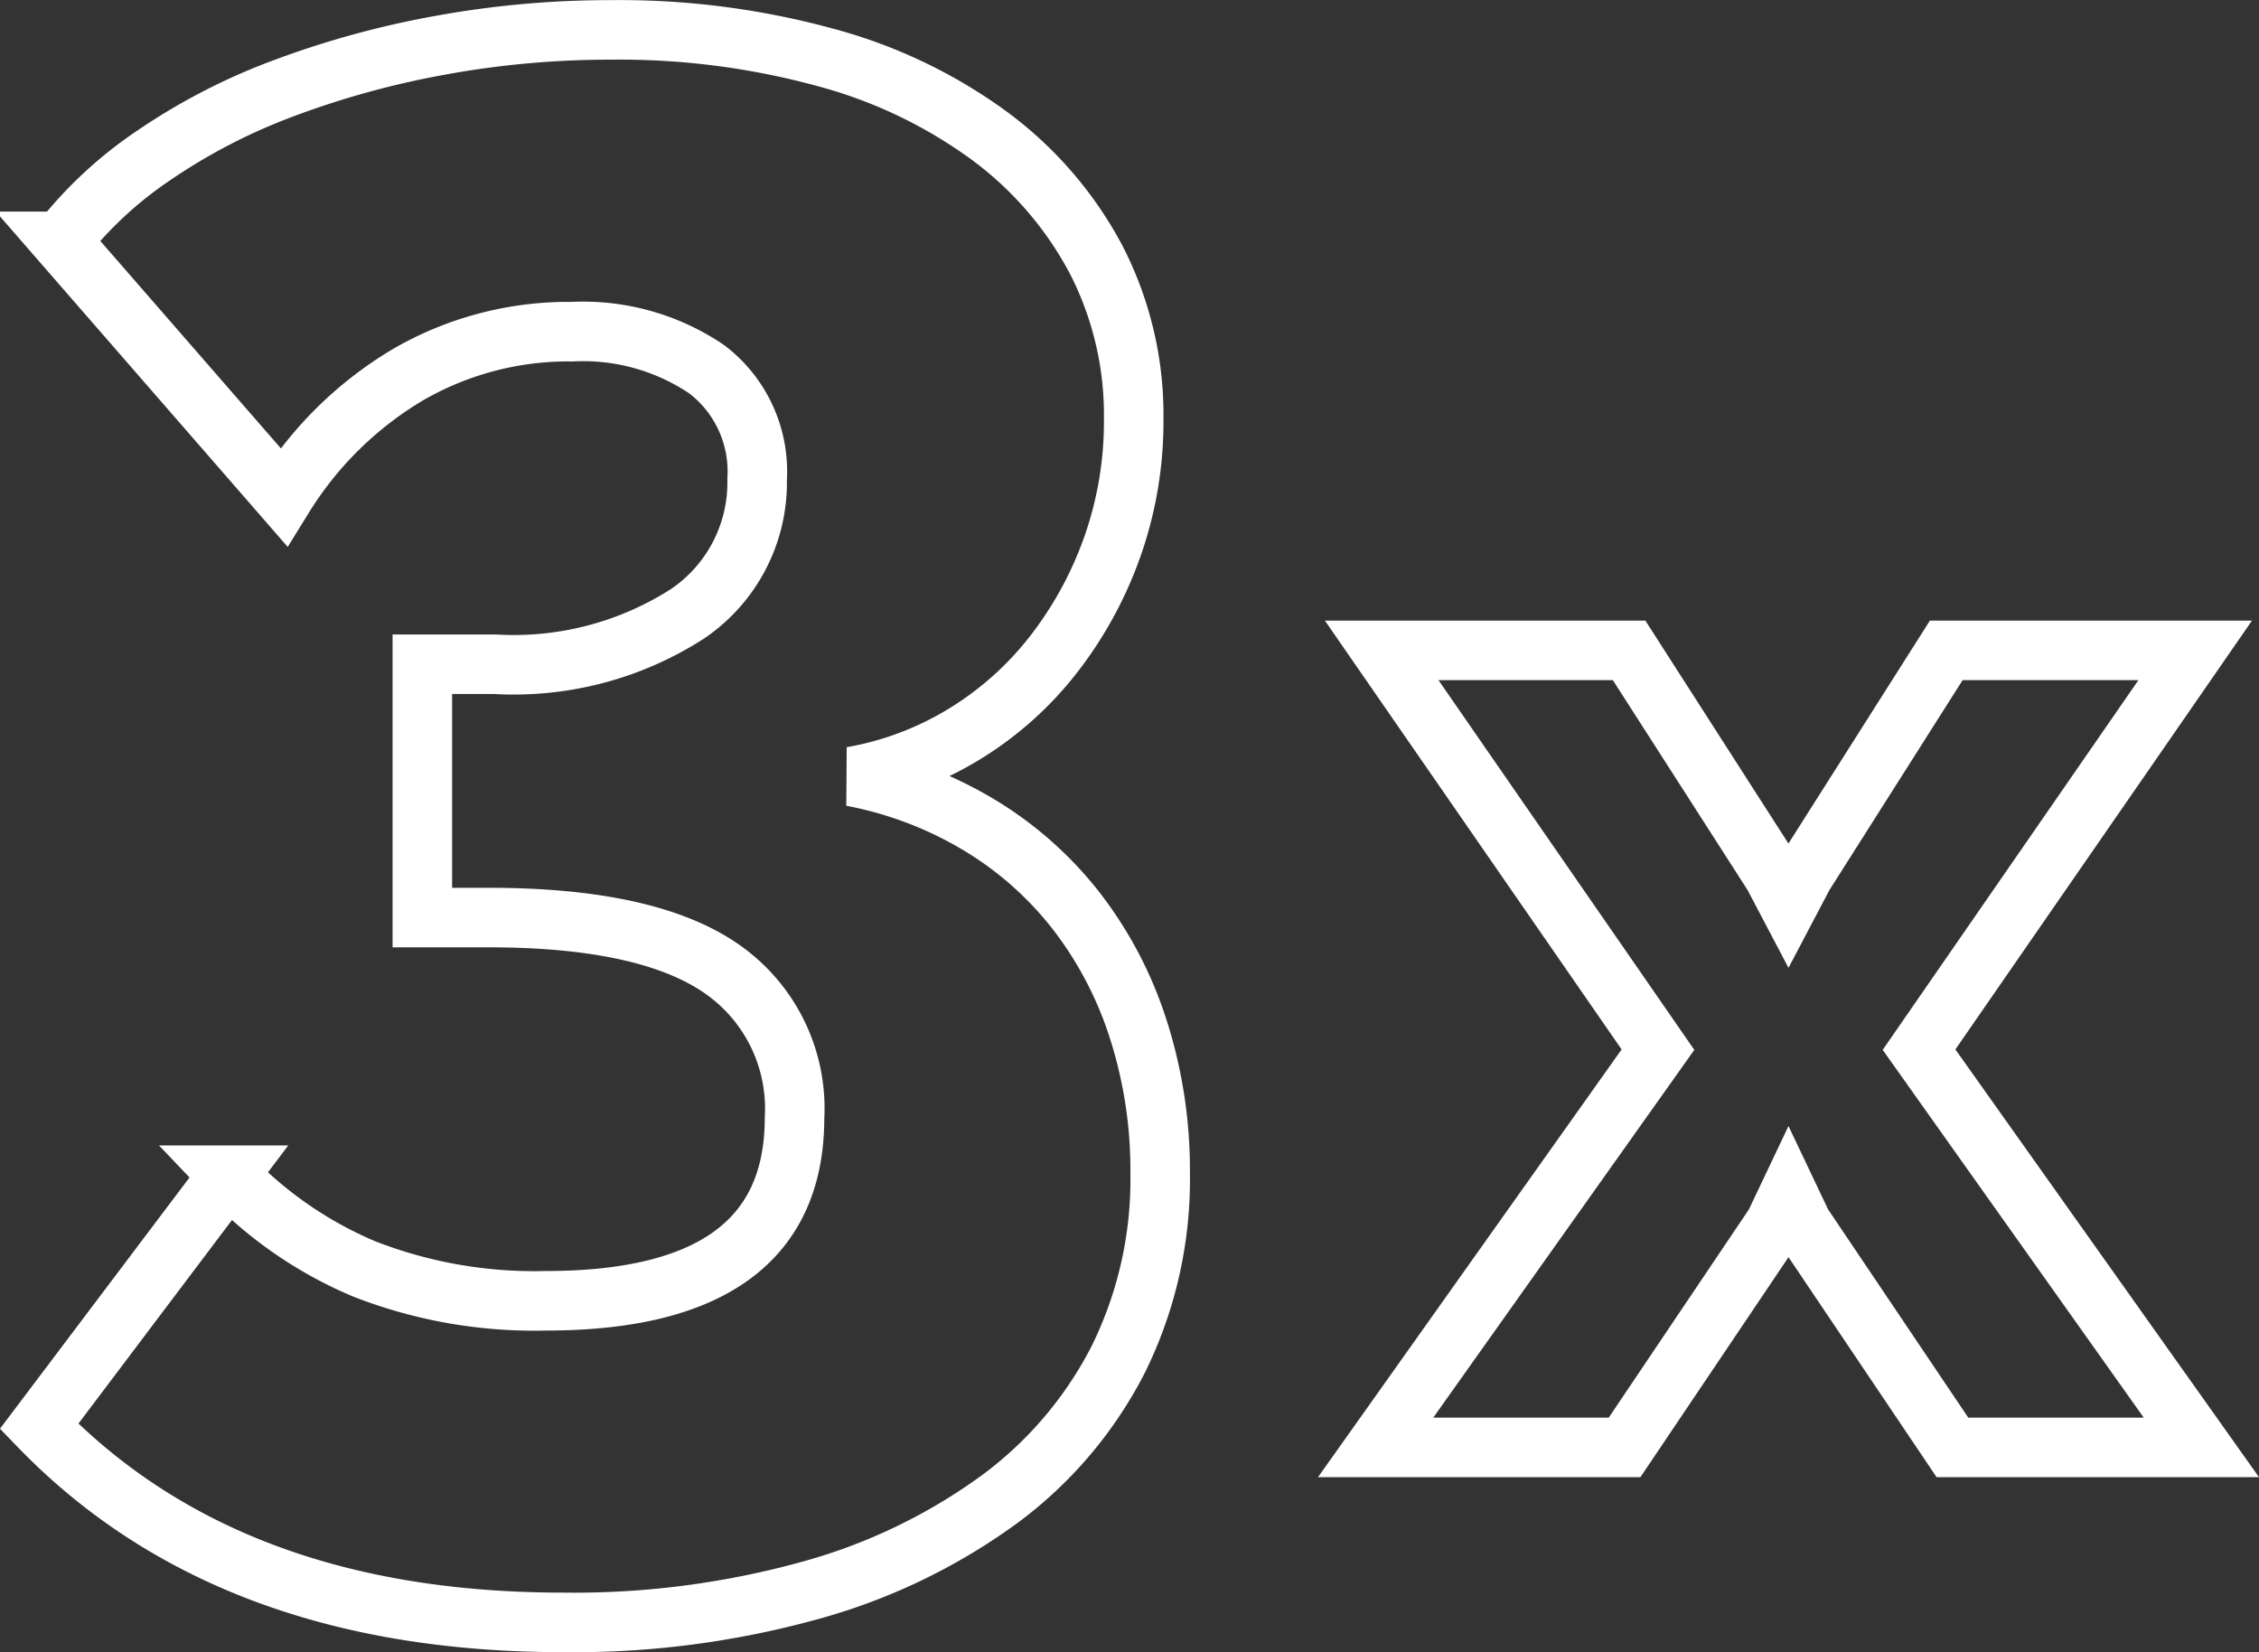
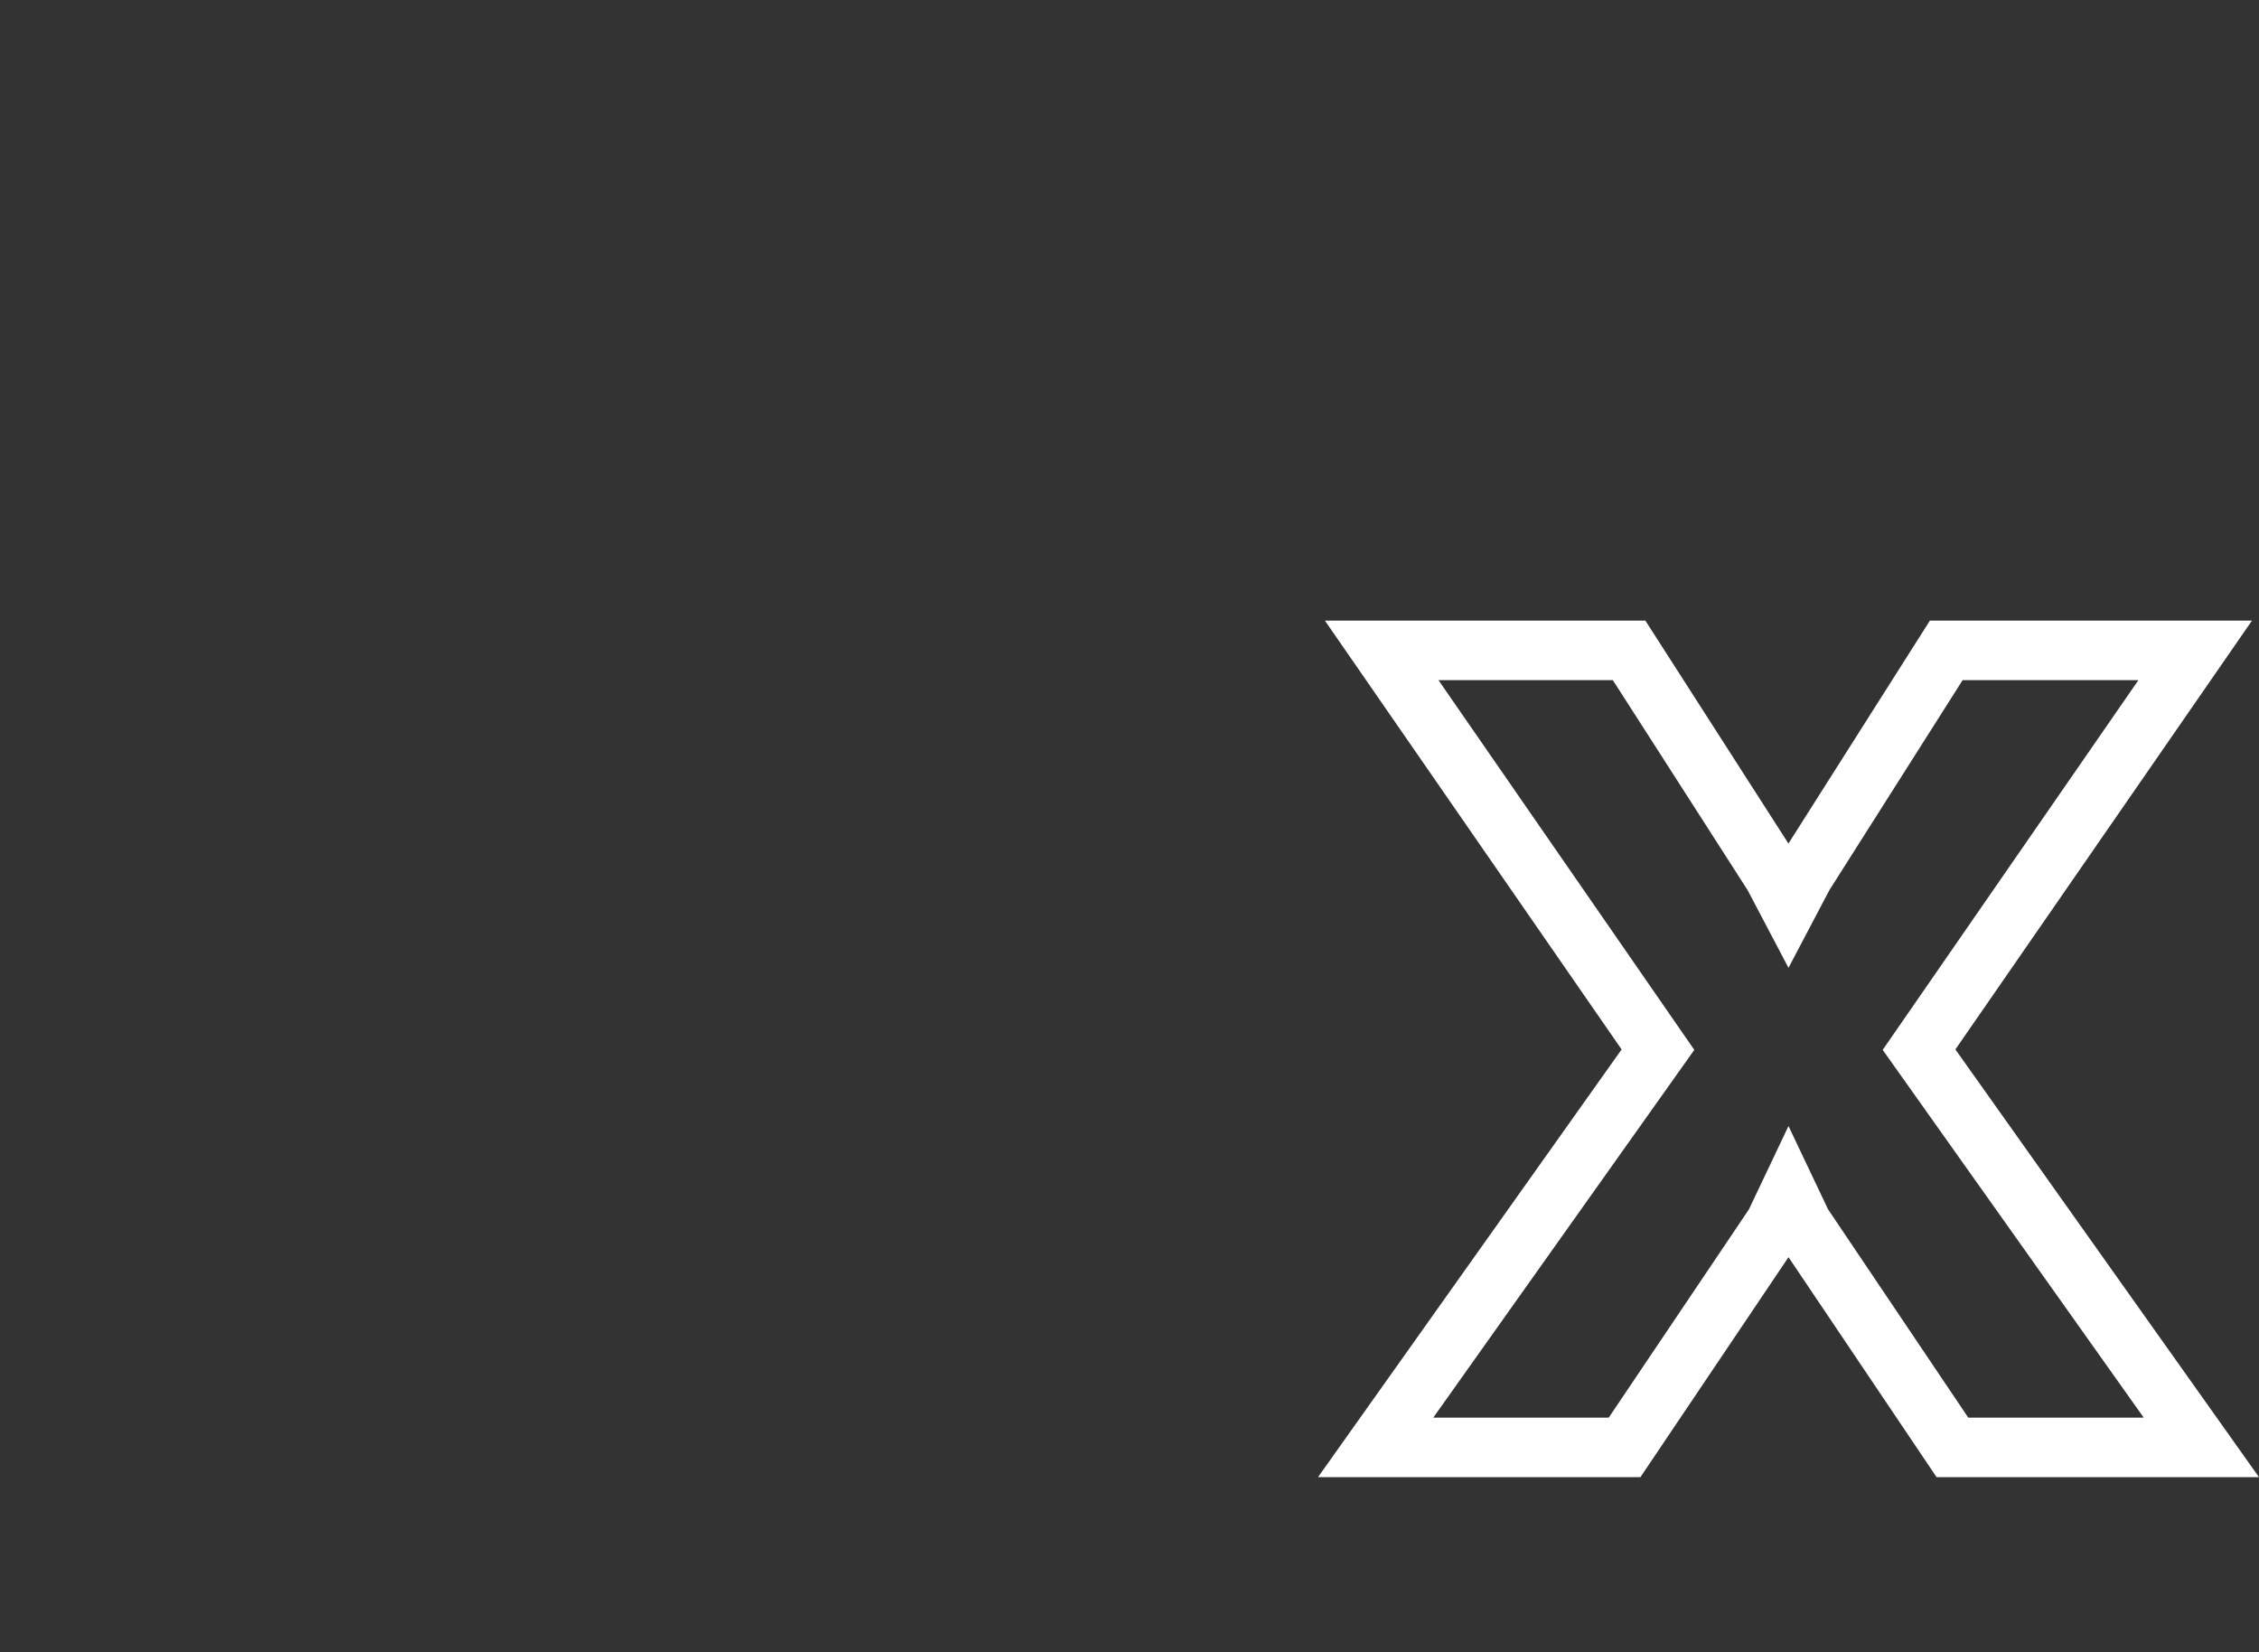
<svg xmlns="http://www.w3.org/2000/svg" width="75.898" height="55.502" viewBox="0 0 75.898 55.502">
  <rect x="0" y="0" width="75.898" height="55.502" fill="#333333" stroke="none" />
  <g transform="translate(-1053.41 -3163.876)">
-     <path d="M8.029-17.538a12.987,12.987,0,0,1,4.218,1.591,11.922,11.922,0,0,1,3.293,2.886,12.887,12.887,0,0,1,2.109,4,15.466,15.466,0,0,1,.74,4.847,13.639,13.639,0,0,1-1.406,6.253A13.455,13.455,0,0,1,12.95,6.771,19.591,19.591,0,0,1,6.623,9.805a29.73,29.73,0,0,1-8.288,1.073q-11.248,0-17.612-6.586l6.364-8.436A13.594,13.594,0,0,0-8.362-1,15.712,15.712,0,0,0-2.257.074Q6.1.074,6.105-6.068A5.709,5.709,0,0,0,3.626-11.1q-2.479-1.7-7.807-1.7H-6.4v-8.51h2.442a10.8,10.8,0,0,0,6.475-1.7,5.323,5.323,0,0,0,2.331-4.514,4.311,4.311,0,0,0-1.7-3.7,7.419,7.419,0,0,0-4.514-1.258,10.758,10.758,0,0,0-5.513,1.443,12.3,12.3,0,0,0-4.181,4.107l-7.474-8.584a13.555,13.555,0,0,1,3.108-2.886,20.209,20.209,0,0,1,4.366-2.257,30.311,30.311,0,0,1,5.254-1.443,31.8,31.8,0,0,1,5.772-.518,26.213,26.213,0,0,1,7.178.925,16.592,16.592,0,0,1,5.55,2.664,12.358,12.358,0,0,1,3.552,4.144A11.4,11.4,0,0,1,17.5-29.526a12.615,12.615,0,0,1-.7,4.218,12.875,12.875,0,0,1-1.961,3.626,11.175,11.175,0,0,1-3,2.7A10.8,10.8,0,0,1,8.029-17.538Z" transform="translate(1074 3207.5)" fill="rgba(255,255,255,0)" stroke="#fff" stroke-width="2" />
    <path d="M-5.355-26.775-.51-19.227l.51.969.51-.969L5.3-26.775h8.364L4.386-13.362,13.872,0H5.508L.459-7.5,0-8.466-.459-7.5-5.508,0h-8.364l9.486-13.362-9.282-13.413Z" transform="translate(1113.5 3212.5)" fill="rgba(255,255,255,0)" stroke="#fff" stroke-linecap="round" stroke-width="2" />
  </g>
</svg>